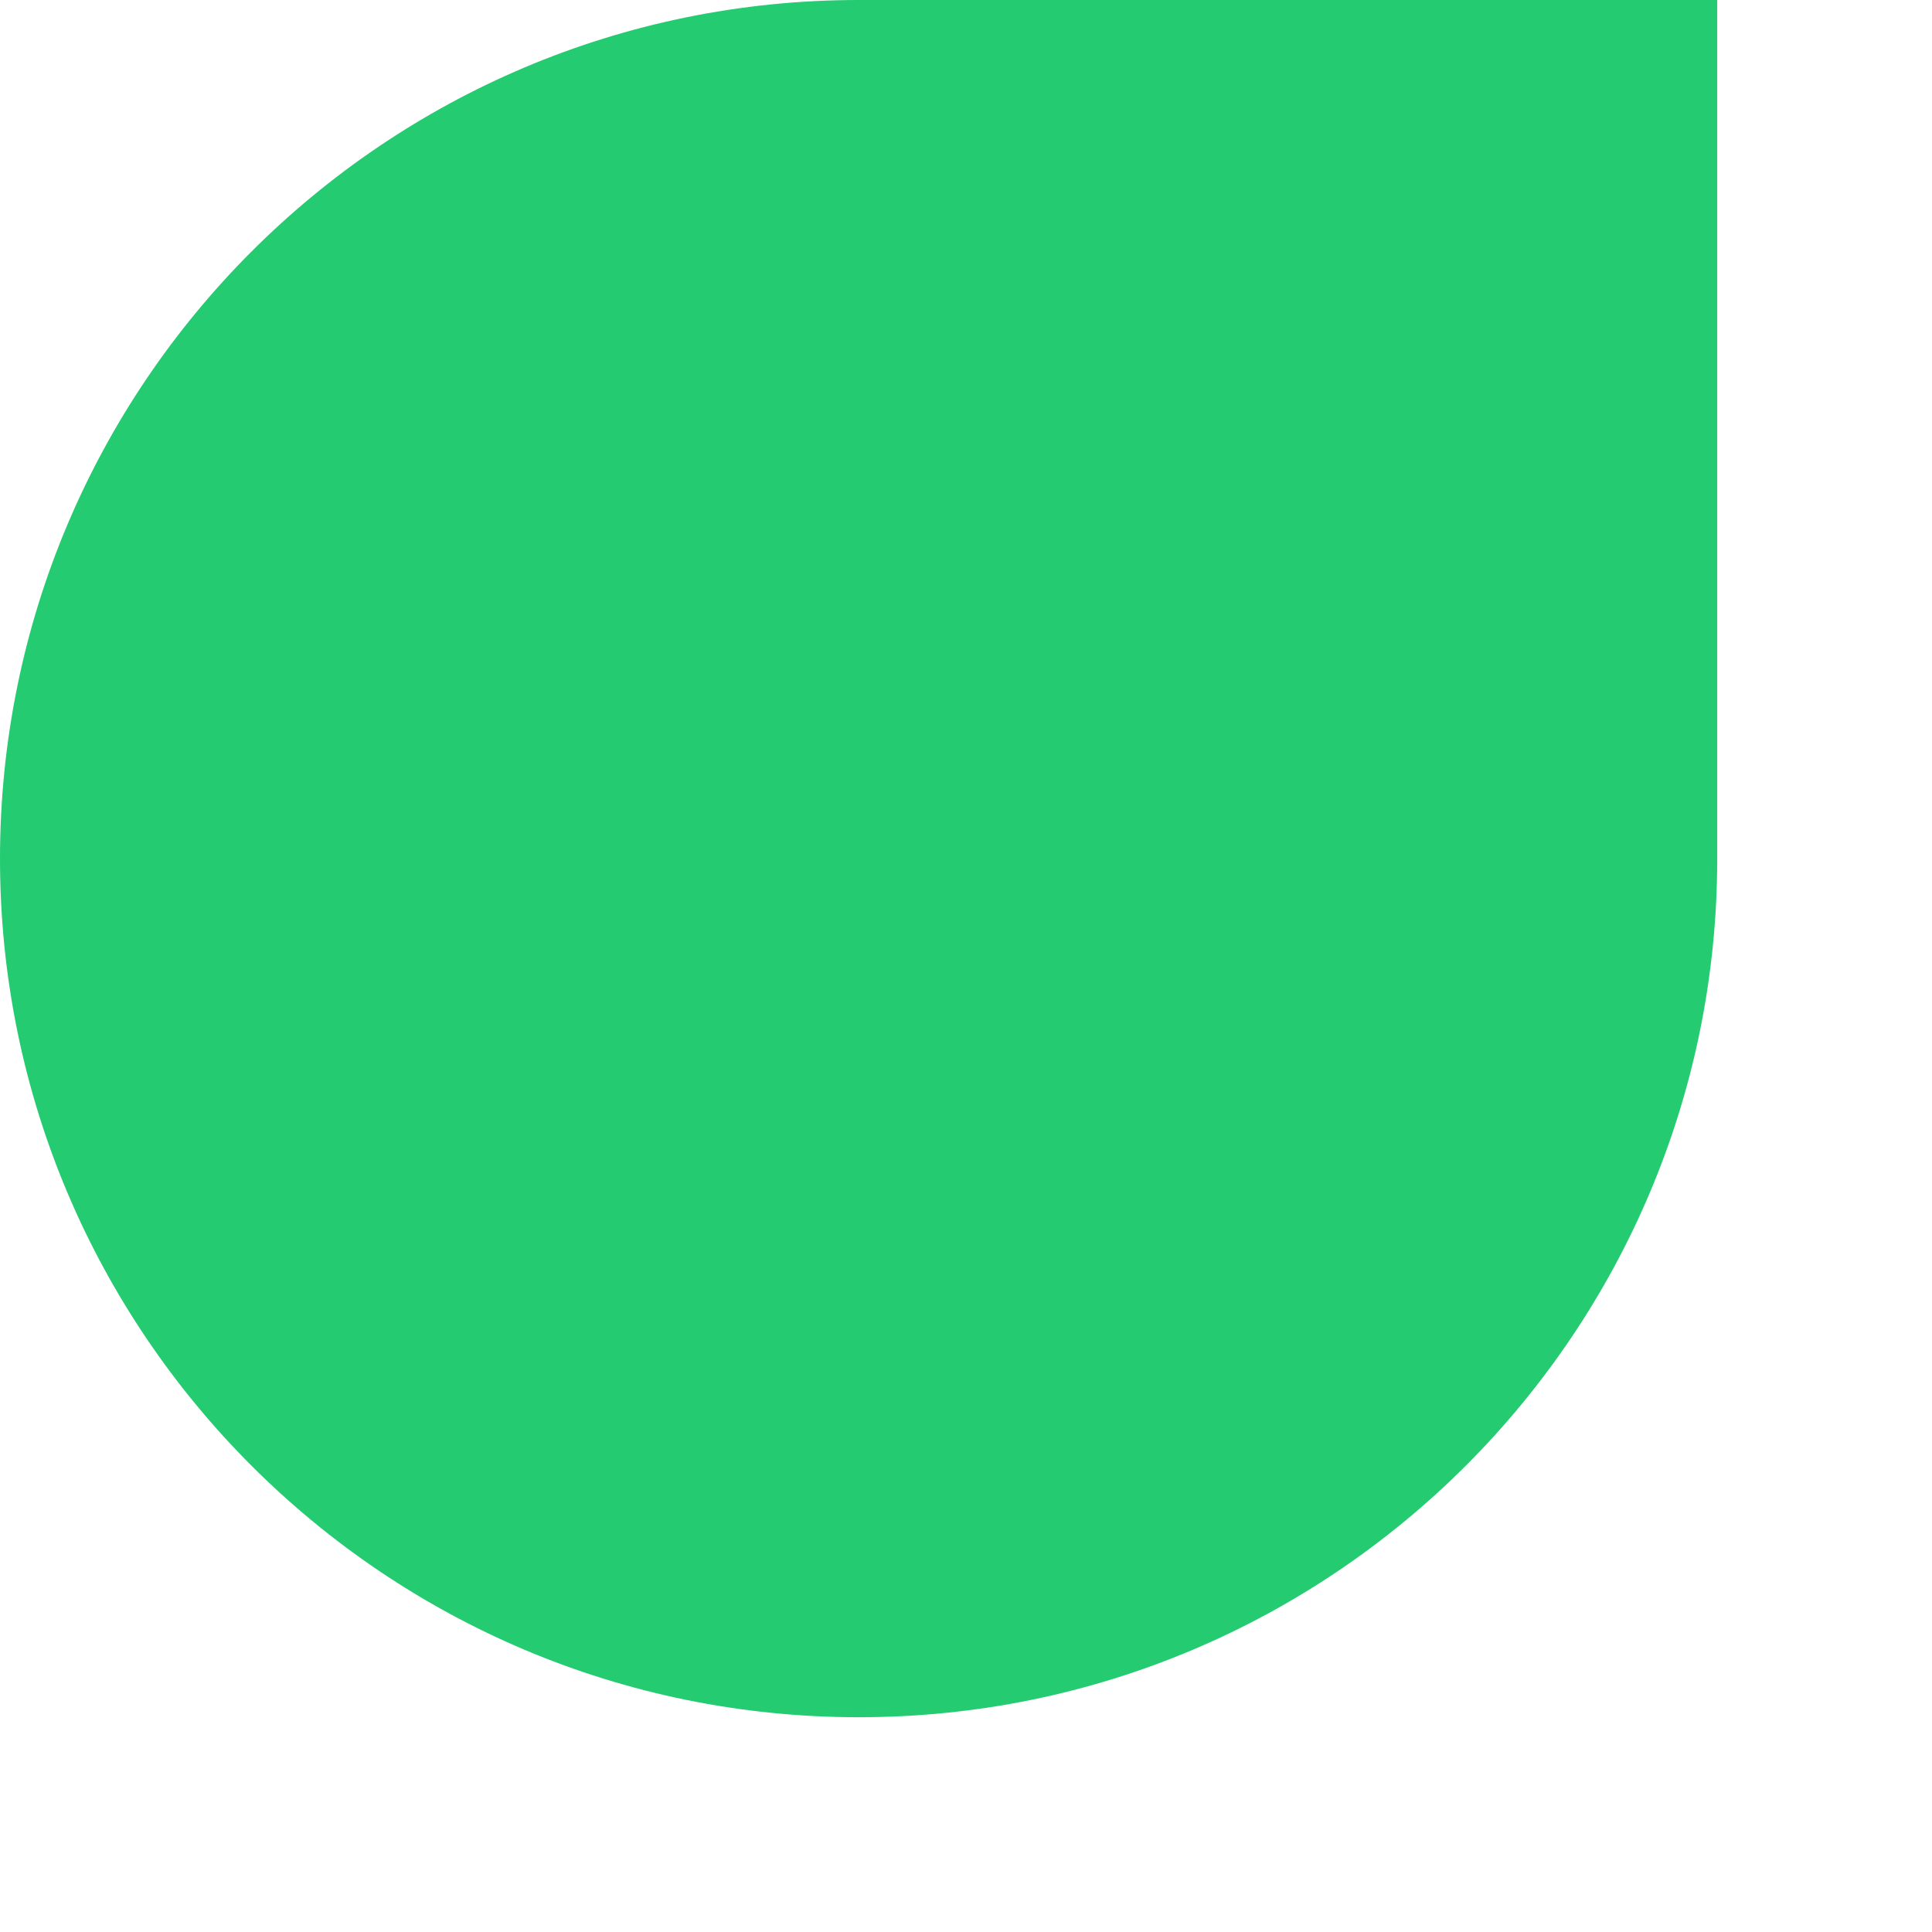
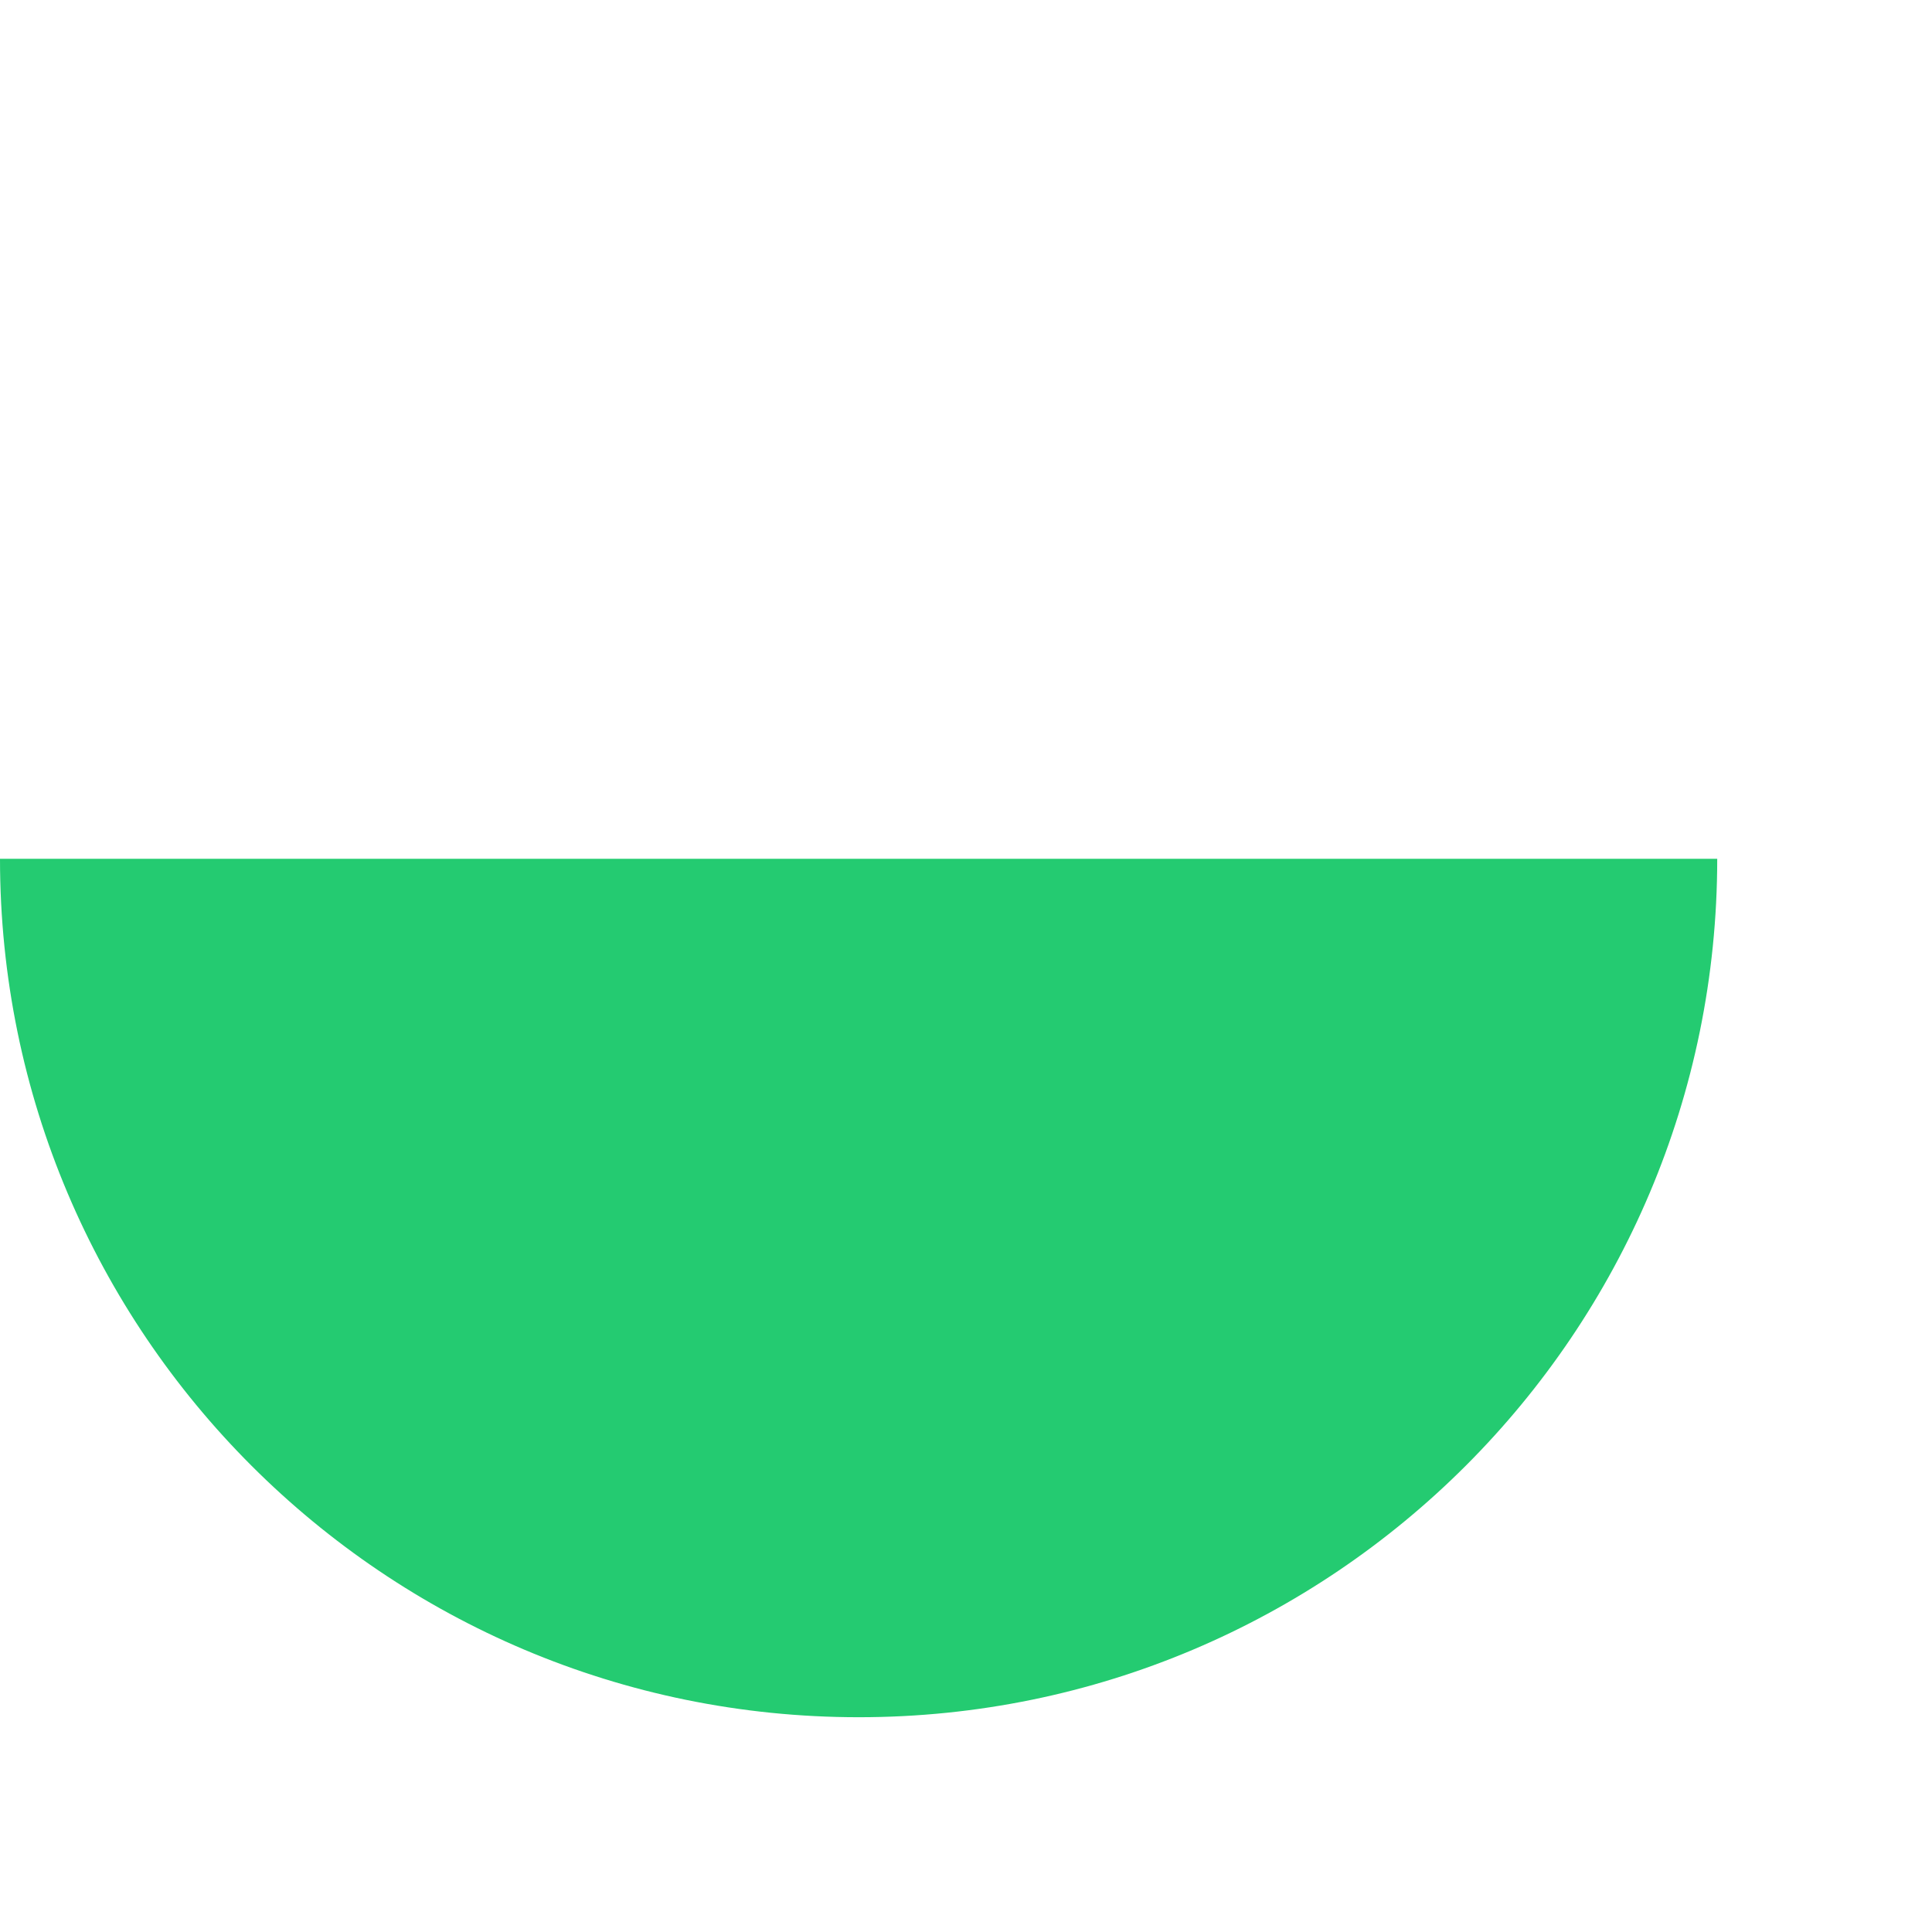
<svg xmlns="http://www.w3.org/2000/svg" fill="none" height="100%" overflow="visible" preserveAspectRatio="none" style="display: block;" viewBox="0 0 6 6" width="100%">
-   <path d="M0 2.667C0 1.194 1.194 0 2.667 0H5.333V2.667C5.333 4.139 4.139 5.333 2.667 5.333C1.194 5.333 0 4.139 0 2.667Z" fill="#24CB71" id="Vector" />
+   <path d="M0 2.667H5.333V2.667C5.333 4.139 4.139 5.333 2.667 5.333C1.194 5.333 0 4.139 0 2.667Z" fill="#24CB71" id="Vector" />
</svg>